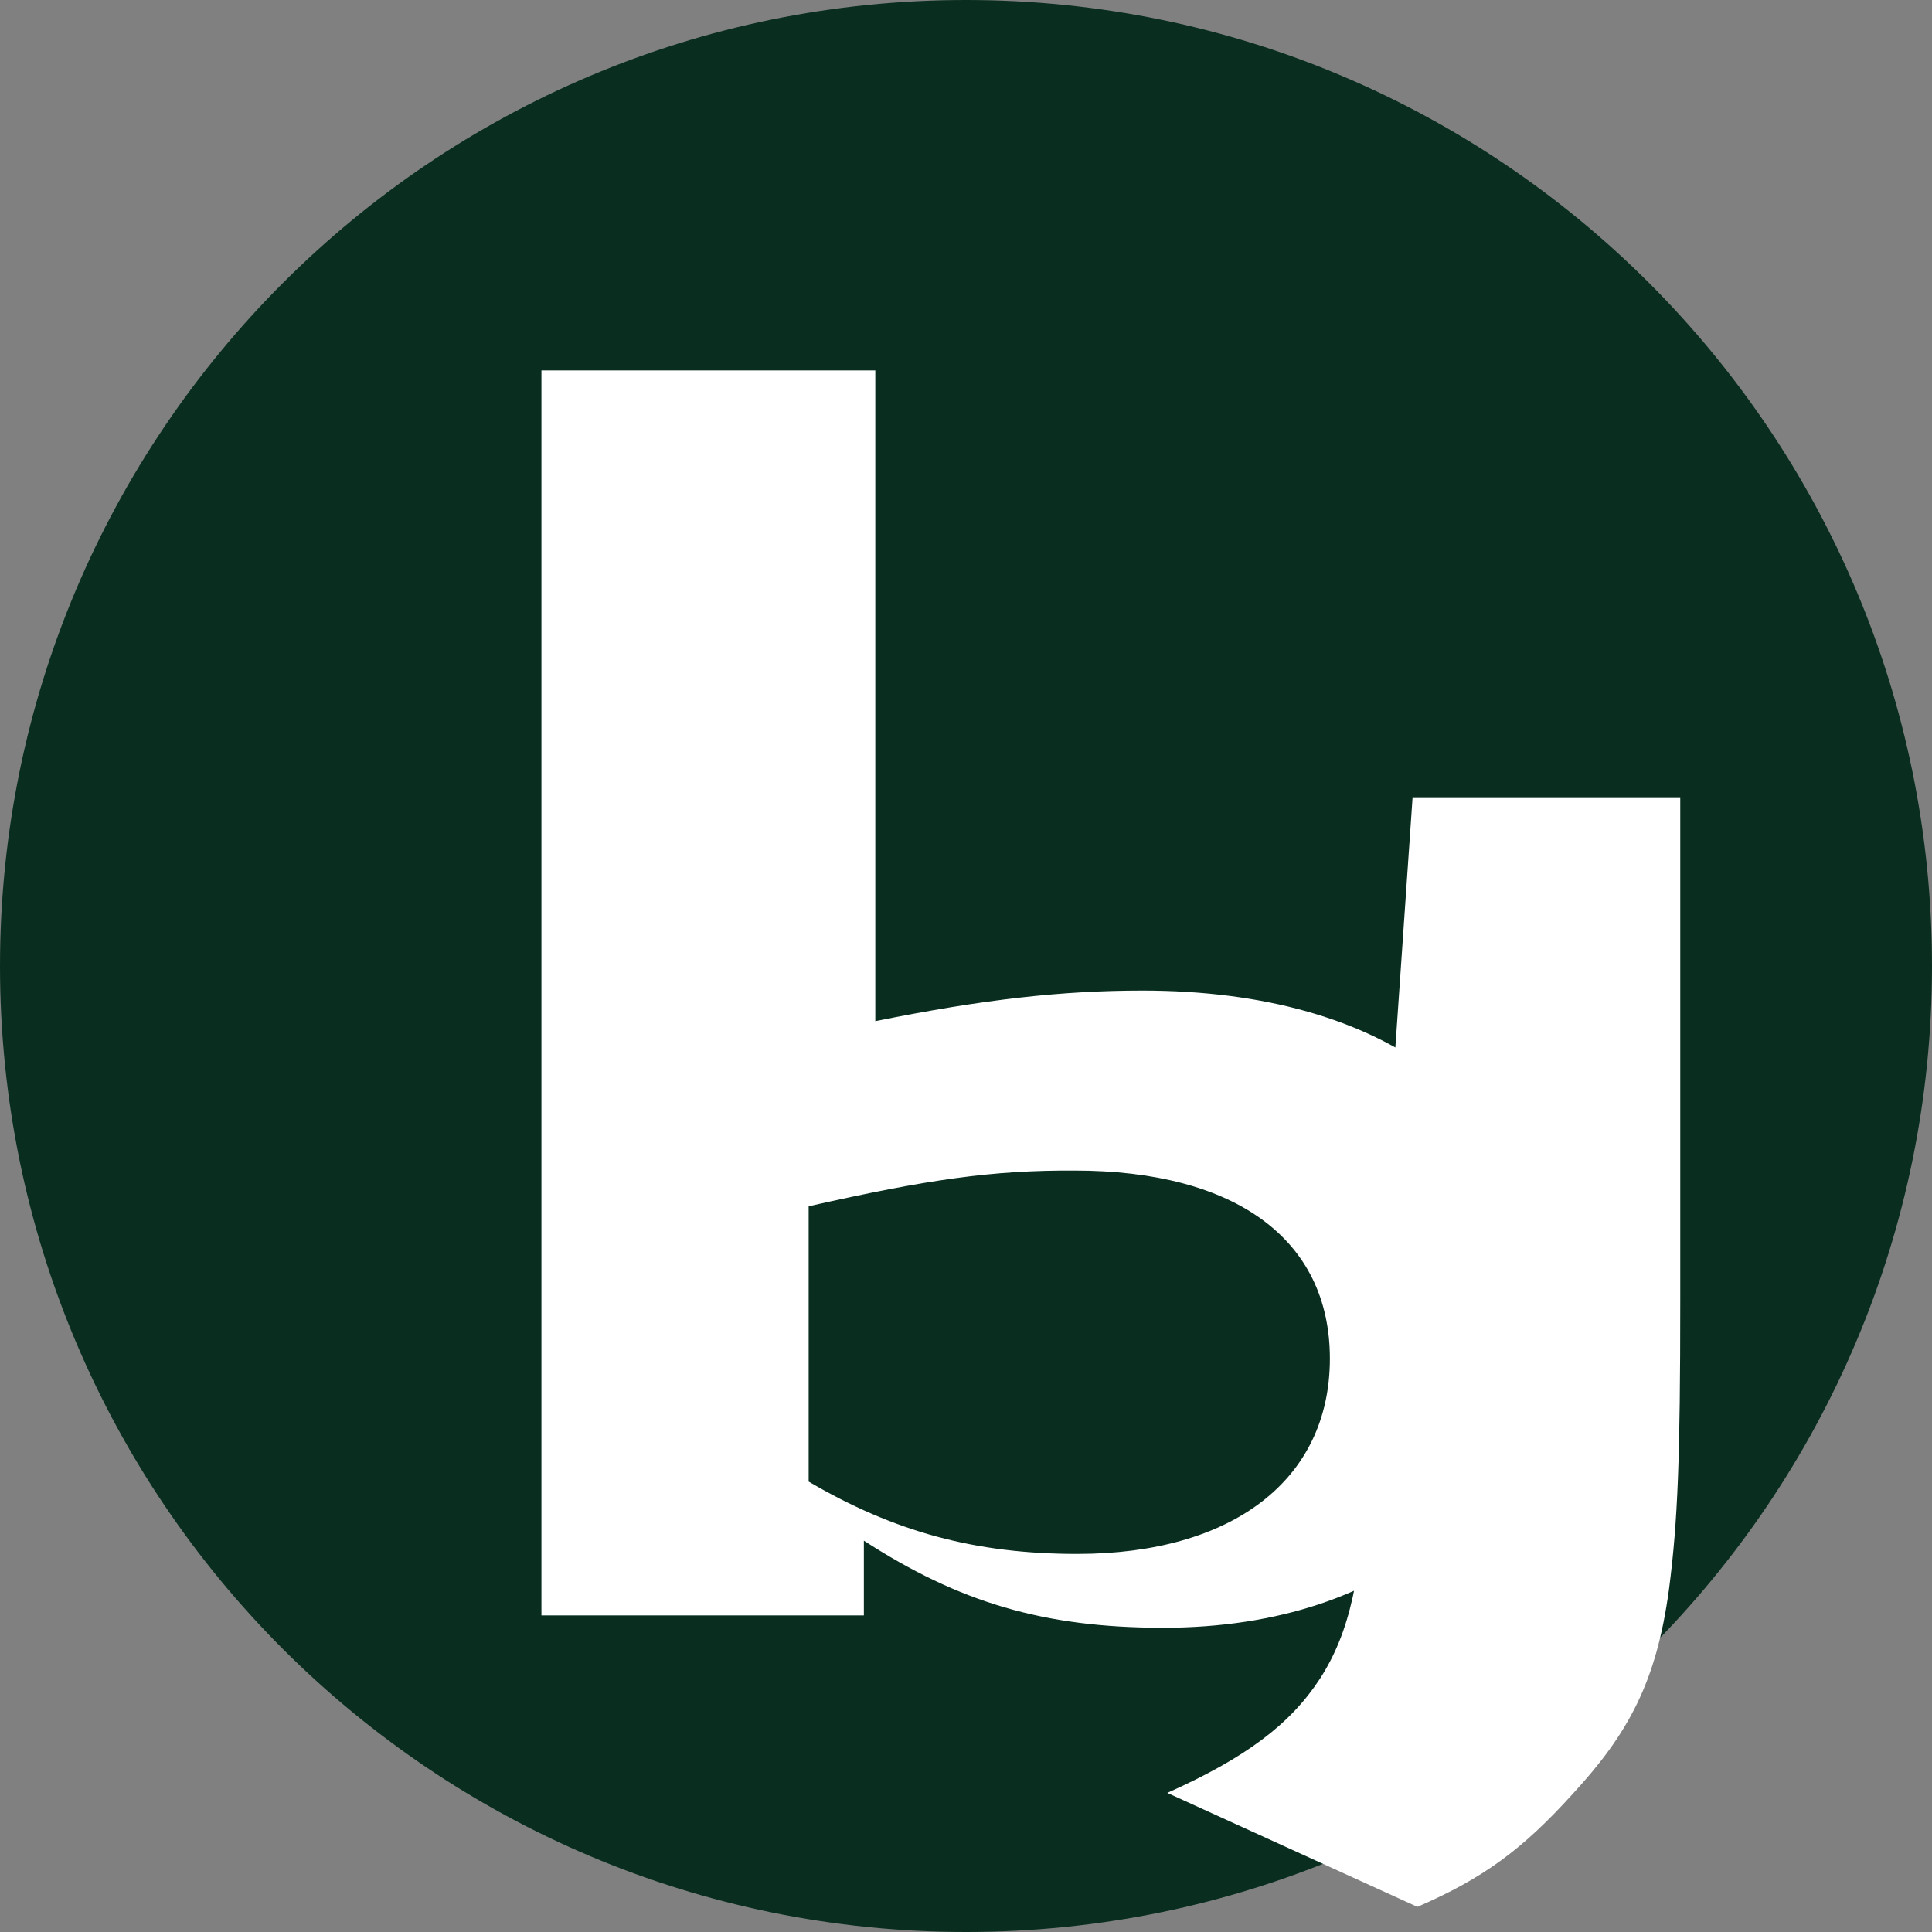
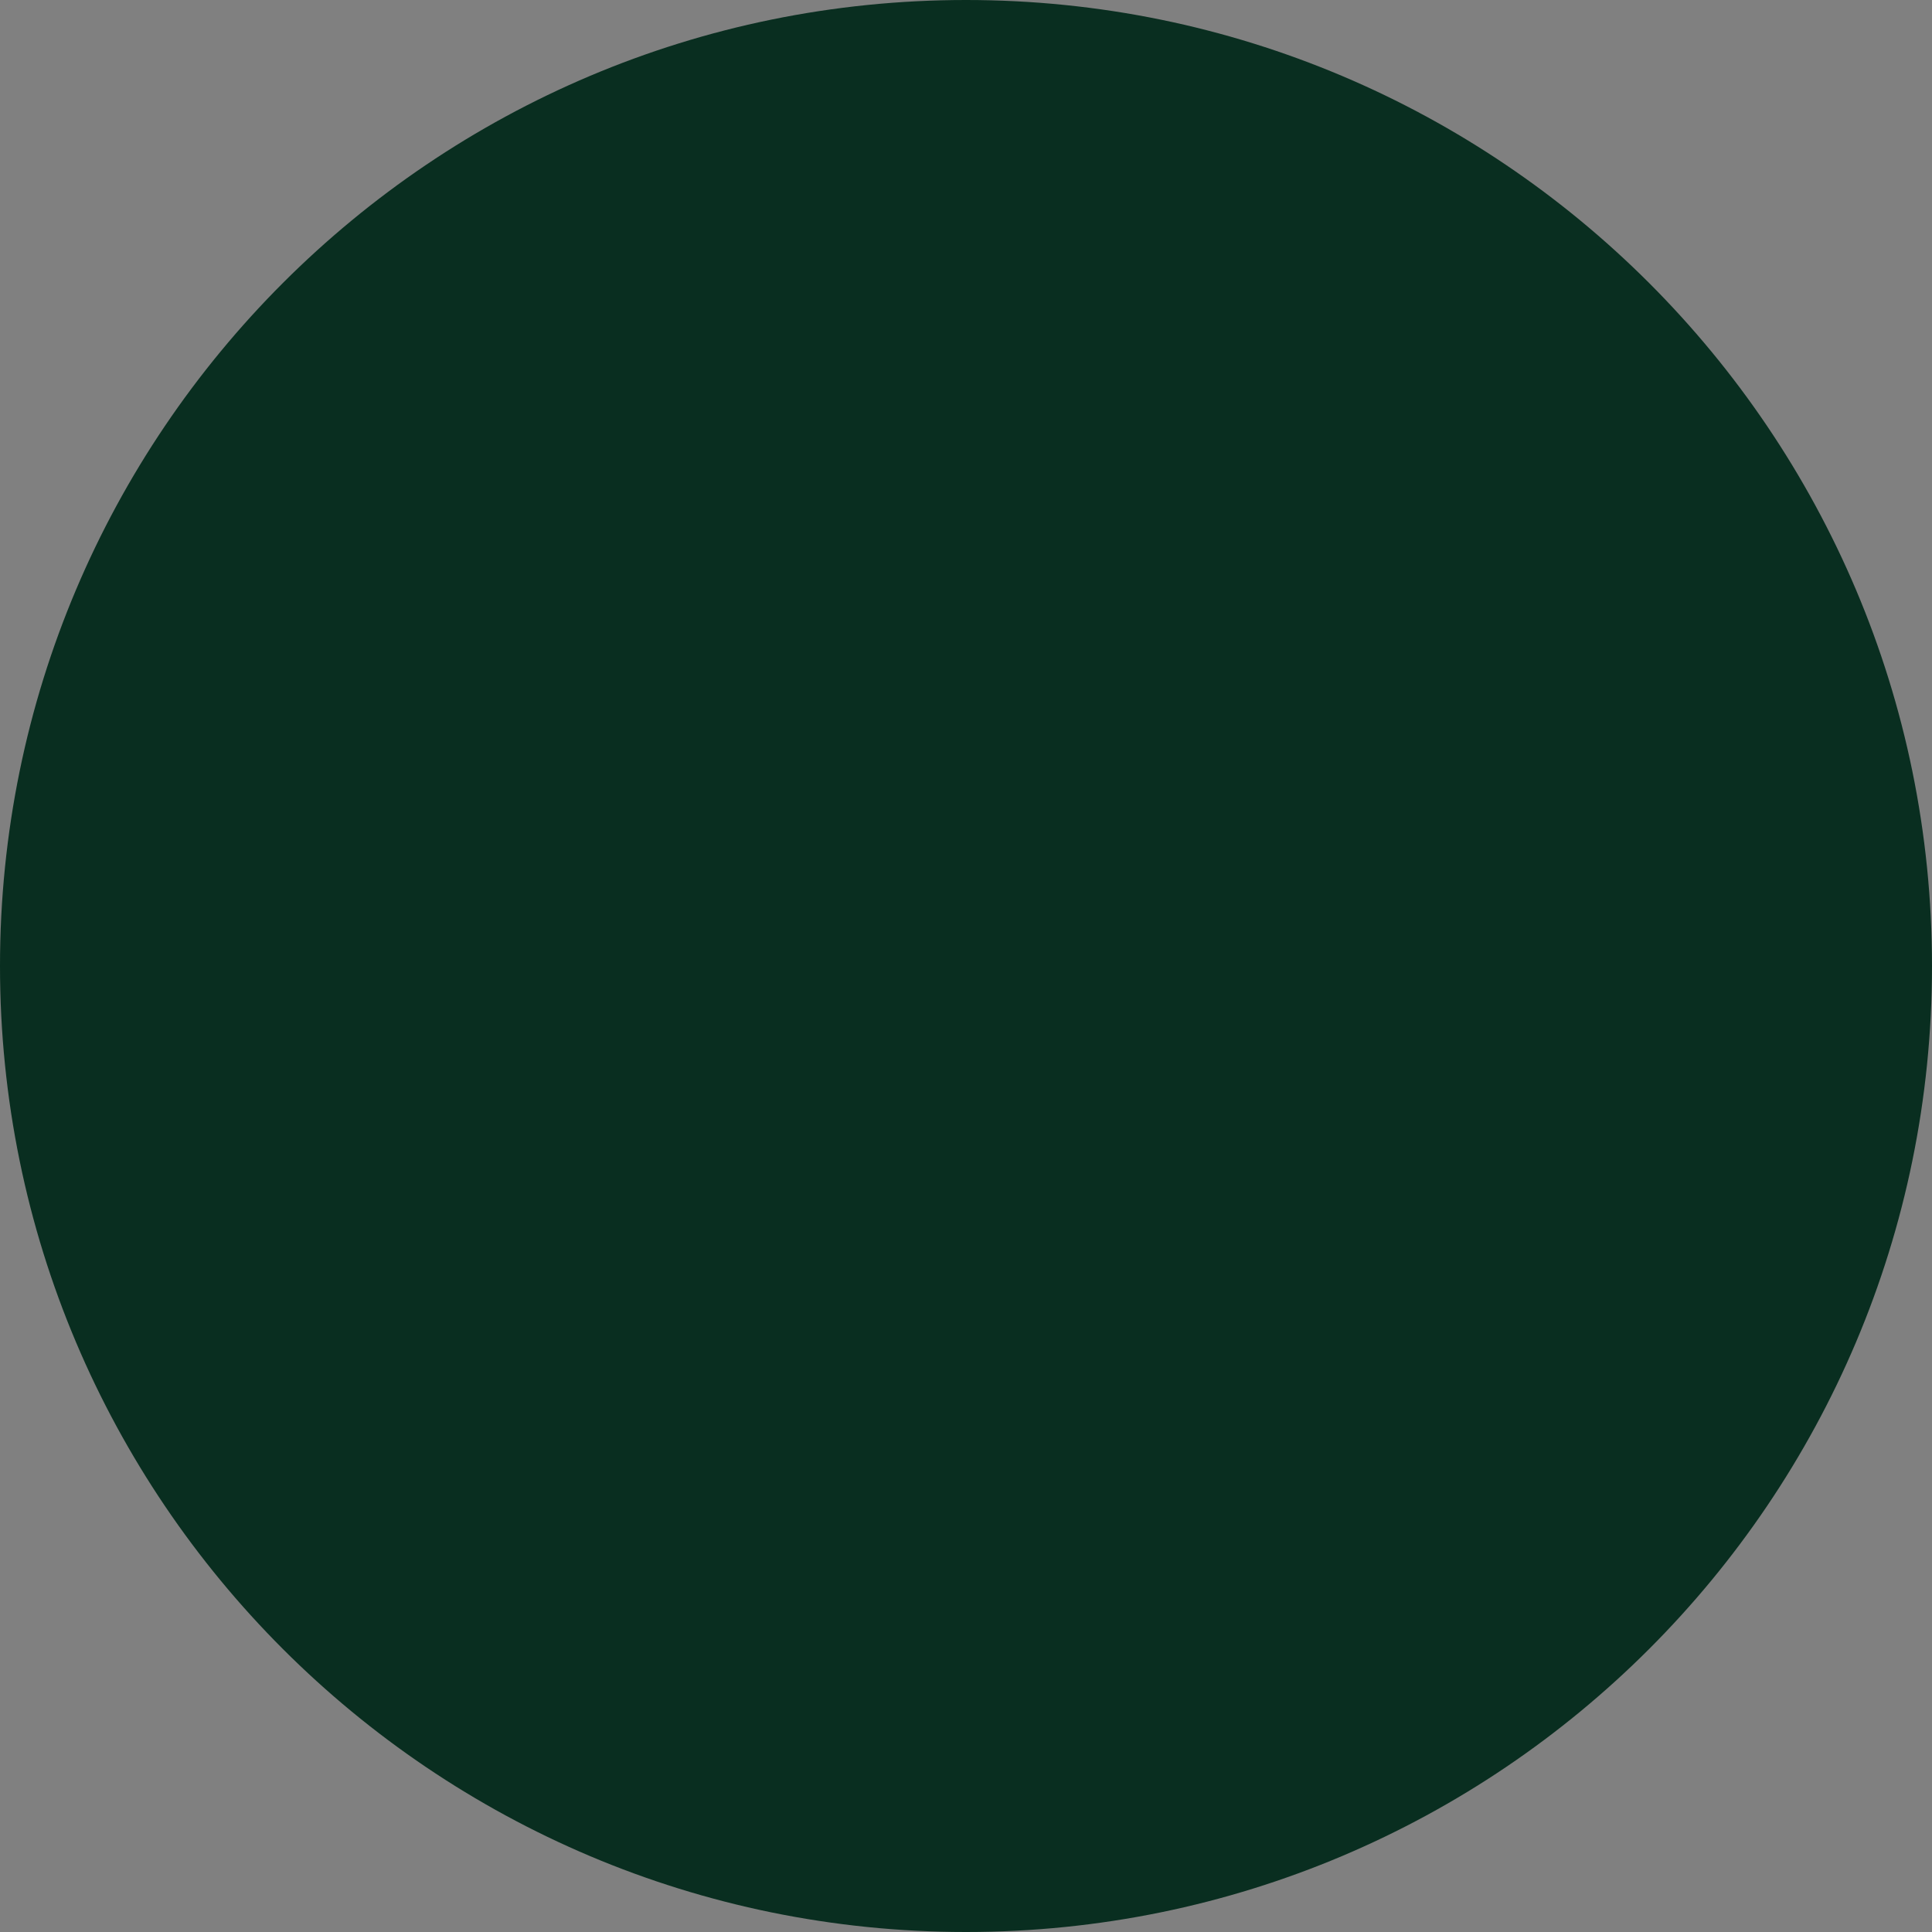
<svg xmlns="http://www.w3.org/2000/svg" viewBox="0 0 256 256">
  <rect x="0" y="0" width="256" height="256" fill="#808080" stroke="none" />
  <path fill="#092e20" d="M128 256c70.692 0 128-57.308 128-128C256 57.308 198.692 0 128 0C57.308 0 0 57.308 0 128c0 70.692 57.308 128 128 128" />
-   <path fill="#fff" d="M71.743 49.085h44.239v86.225c14.443-2.921 24.842-4.054 35.407-4.054c32.196 0 52.903 15.267 52.903 40.83c0 26.238-19.734 43.6-50.163 43.6c-15.857 0-27.054-3.38-39.663-11.541v9.906H71.743zm35.408 58.754V196.32c11.311 6.618 21.964 9.582 35.58 9.582c20.566 0 33.485-9.807 33.485-25.883c0-15.8-12.526-24.913-33.828-24.913c-10.856-.056-19.413 1.157-35.237 4.733V107.84zm80.024-2.194h35.467v66.777c0 20.683-.321 29.171-1.494 38.179c-1.665 12.287-5.406 19.13-12.756 27.1c-6.676 7.387-11.897 11.208-20.582 14.968l-33.139-15.1c10.409-4.662 16.297-9.092 20.245-15.153c3.895-6.062 5.575-13.423 6.113-27.502z" />
</svg>